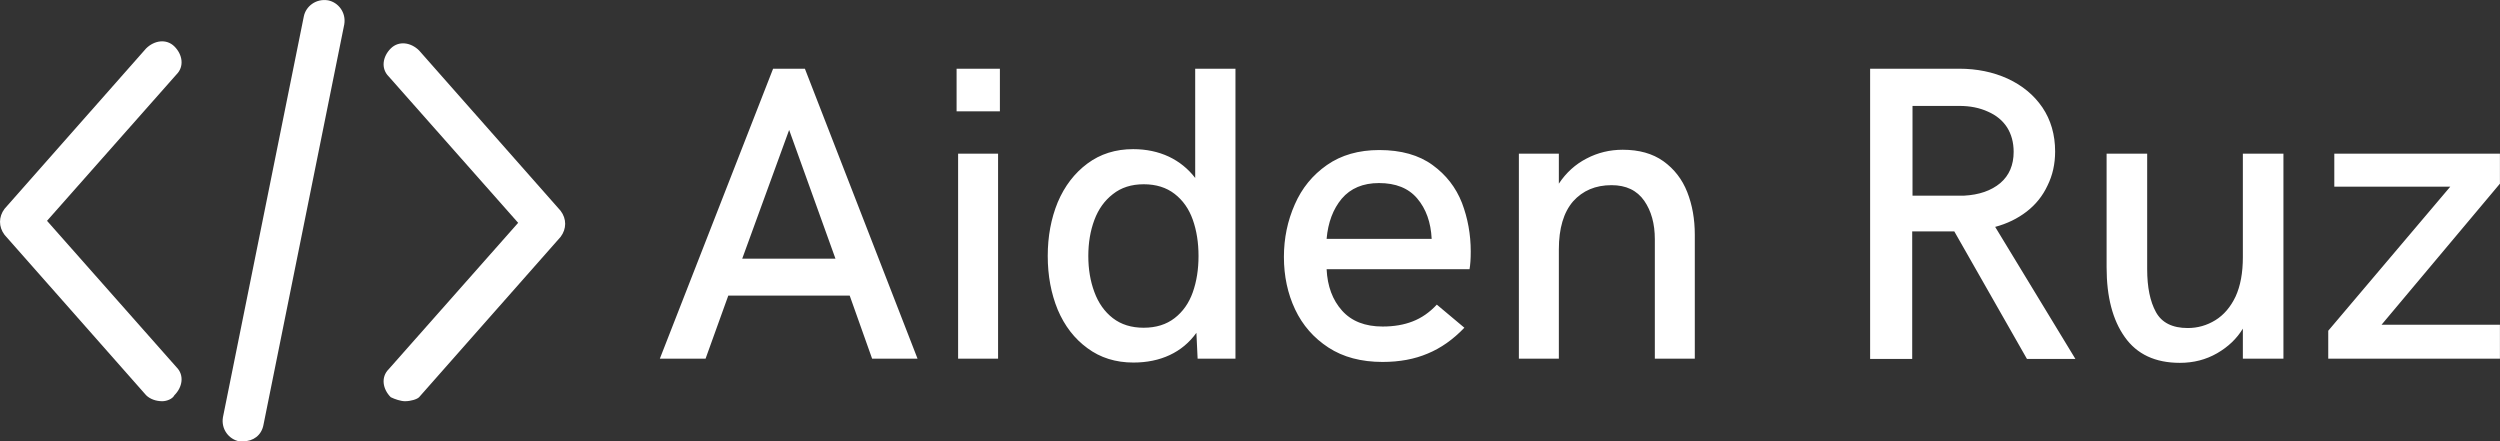
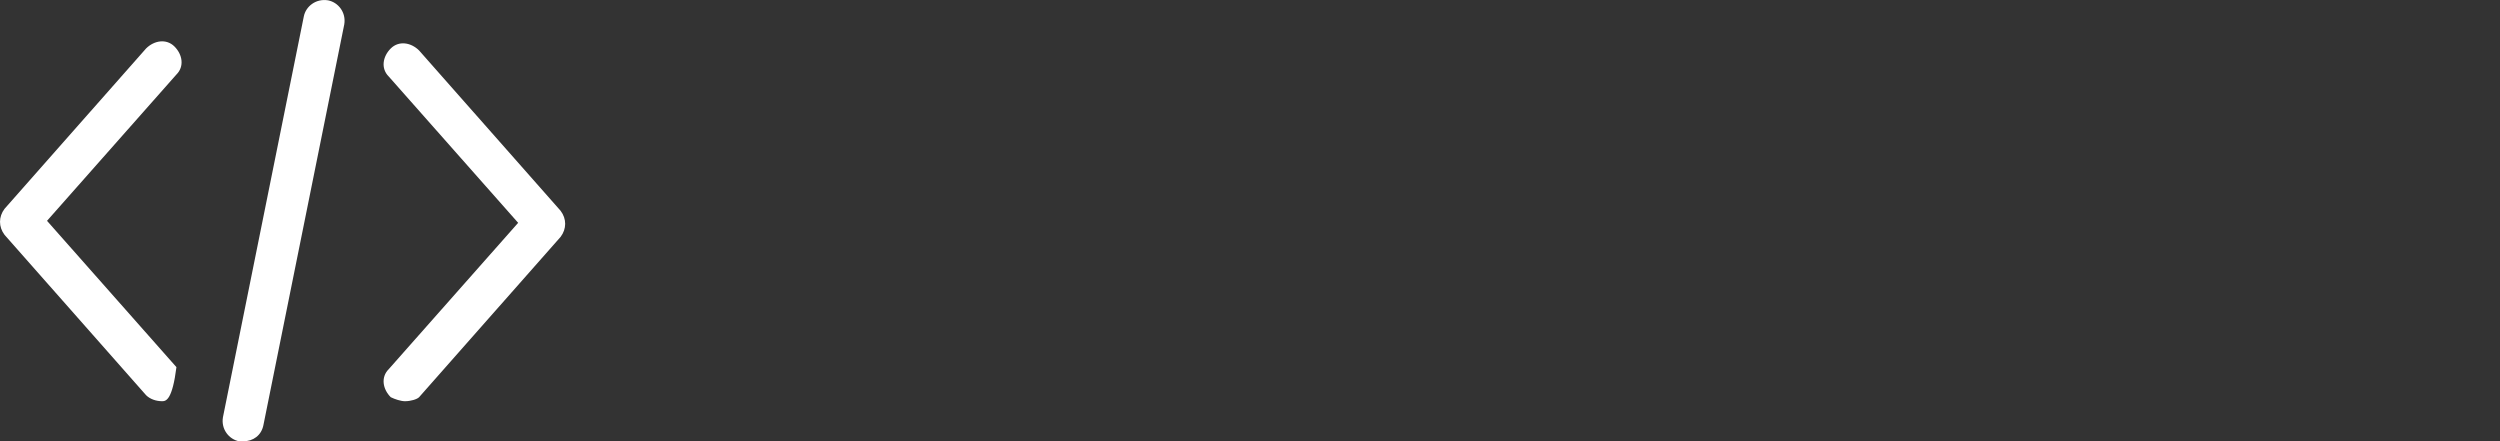
<svg xmlns="http://www.w3.org/2000/svg" xmlns:ns1="http://sodipodi.sourceforge.net/DTD/sodipodi-0.dtd" xmlns:ns2="http://www.inkscape.org/namespaces/inkscape" data-v-423bf9ae="" viewBox="0 0 170 30" class="iconLeft" version="1.1" id="svg2" ns1:docname="logo.svg" width="170" height="30" ns2:version="1.3.2 (091e20e, 2023-11-25, custom)">
  <rect x="0" y="0" width="170" height="30" fill="#333333" stroke="none" />
  <defs id="defs2" />
  <ns1:namedview id="namedview2" pagecolor="#ffffff" bordercolor="#000000" borderopacity="0.25" ns2:showpageshadow="2" ns2:pageopacity="0.0" ns2:pagecheckerboard="0" ns2:deskcolor="#d1d1d1" ns2:zoom="4" ns2:cx="48.625" ns2:cy="32.875" ns2:window-width="2560" ns2:window-height="1377" ns2:window-x="1072" ns2:window-y="224" ns2:window-maximized="1" ns2:current-layer="svg2" />
  <g data-v-423bf9ae="" id="77acd555-52d6-4b34-a2bc-6b8072e2389e" fill="#ffffff" transform="matrix(2.059,0,0,2.041,44.314,-1.349)" style="stroke-width:2.987">
-     <path d="M 0.27,12.61 4.01,2.95 h 1.05 l 3.72,9.66 H 7.28 L 6.54,10.51 H 2.53 l -0.75,2.1 z M 2.99,9.28 H 6.07 L 4.54,4.99 Z M 10.07,4.37 V 2.95 h 1.43 v 1.42 z m 0.05,8.24 V 5.78 h 1.32 v 6.83 z m 7.83,-9.66 h 1.33 v 9.66 h -1.25 l -0.04,-0.86 q -0.35,0.49 -0.88,0.74 -0.53,0.25 -1.2,0.25 v 0 q -0.88,0 -1.52,-0.48 -0.64,-0.47 -0.98,-1.28 -0.33,-0.81 -0.33,-1.79 v 0 q 0,-0.98 0.33,-1.79 0.34,-0.81 0.98,-1.29 0.64,-0.48 1.51,-0.48 v 0 q 0.65,0 1.18,0.25 0.52,0.25 0.87,0.71 v 0 z m -1.7,8.63 q 0.61,0 1.02,-0.32 0.41,-0.32 0.6,-0.86 0.19,-0.54 0.19,-1.21 v 0 Q 18.06,8.52 17.87,7.98 17.68,7.44 17.27,7.12 16.86,6.8 16.25,6.8 v 0 q -0.61,0 -1.02,0.33 -0.41,0.32 -0.61,0.86 -0.2,0.54 -0.2,1.2 v 0 q 0,0.66 0.2,1.2 0.2,0.55 0.61,0.87 0.41,0.32 1.02,0.32 z m 7.89,1.14 q -1.06,0 -1.79,-0.48 -0.73,-0.48 -1.1,-1.27 -0.37,-0.79 -0.37,-1.75 v 0 q 0,-0.93 0.36,-1.75 0.35,-0.81 1.06,-1.31 0.71,-0.5 1.73,-0.5 v 0 q 1.08,0 1.76,0.5 0.67,0.49 0.97,1.26 0.29,0.77 0.29,1.62 v 0 q 0,0.37 -0.04,0.59 v 0 h -4.72 q 0.04,0.85 0.51,1.38 0.47,0.53 1.34,0.53 v 0 q 0.56,0 0.99,-0.17 0.44,-0.17 0.8,-0.56 v 0 l 0.91,0.77 q -0.56,0.59 -1.21,0.86 -0.65,0.28 -1.49,0.28 z m -1.85,-4.1 h 3.47 Q 25.72,7.79 25.28,7.27 24.85,6.76 24.02,6.76 v 0 q -0.79,0 -1.23,0.52 -0.43,0.52 -0.5,1.34 z m 6.35,3.99 V 5.78 h 1.32 v 1 q 0.36,-0.55 0.92,-0.84 0.55,-0.29 1.19,-0.29 v 0 q 0.81,0 1.34,0.38 0.54,0.39 0.79,1.03 0.25,0.64 0.25,1.42 v 0 4.13 H 33.13 V 8.63 Q 33.13,7.86 32.78,7.35 32.42,6.83 31.7,6.83 v 0 q -0.79,0 -1.27,0.54 -0.47,0.55 -0.47,1.6 v 0 3.64 z m 11.6,0.01 V 2.95 h 2.94 q 0.88,0 1.6,0.33 0.73,0.34 1.15,0.96 0.42,0.63 0.42,1.47 v 0 q 0,0.62 -0.25,1.13 -0.24,0.52 -0.69,0.87 -0.45,0.35 -1.04,0.51 v 0 l 2.65,4.4 h -1.6 l -2.4,-4.25 h -1.39 v 4.25 z m 1.4,-5.44 h 1.7 q 0.75,-0.04 1.2,-0.42 0.44,-0.38 0.44,-1.04 v 0 Q 44.98,5.25 44.76,4.9 44.54,4.56 44.13,4.38 43.72,4.19 43.19,4.19 v 0 h -1.55 z m 8.83,5.57 q -1.22,0 -1.82,-0.86 -0.6,-0.85 -0.6,-2.32 v 0 -3.79 h 1.34 v 3.85 q 0,0.9 0.29,1.43 0.29,0.53 1.05,0.53 v 0 q 0.49,0 0.91,-0.26 0.42,-0.26 0.67,-0.79 0.24,-0.53 0.24,-1.31 v 0 -3.45 h 1.34 v 6.83 h -1.34 v -1 q -0.3,0.5 -0.85,0.82 -0.55,0.32 -1.23,0.32 z M 61.04,5.78 v 1 l -3.91,4.7 h 3.91 v 1.13 h -5.67 v -0.93 l 4.03,-4.8 h -3.83 v -1.1 z" id="path1" style="stroke-width:2.987" />
-   </g>
+     </g>
  <g data-v-423bf9ae="" id="fc41e1b1-4a47-47aa-a9cf-5ad0d06a1e55" transform="matrix(1.375,0,0,1.363,-2.715,-8.155)" stroke="none" fill="#ffffff" style="stroke-width:2.987">
-     <path d="M 14,28 H 13.8 C 13.3,27.9 12.9,27.4 13,26.8 l 4,-20 C 17.1,6.3 17.6,5.9 18.2,6 18.7,6.1 19.1,6.6 19,7.2 l -4,20 C 14.9,27.7 14.5,28 14,28 Z m 8,-2 c -0.2,0 -0.5,-0.1 -0.7,-0.2 -0.4,-0.4 -0.5,-1 -0.1,-1.4 l 6.4,-7.3 -6.4,-7.3 c -0.4,-0.4 -0.3,-1 0.1,-1.4 0.4,-0.4 1,-0.3 1.4,0.1 l 7,8 c 0.3,0.4 0.3,0.9 0,1.3 l -7,8 C 22.6,25.9 22.3,26 22,26 Z M 10,26 C 9.7,26 9.4,25.9 9.2,25.7 l -7,-8 c -0.3,-0.4 -0.3,-0.9 0,-1.3 l 7,-8 c 0.4,-0.4 1,-0.5 1.4,-0.1 0.4,0.4 0.5,1 0.1,1.4 l -6.4,7.3 6.4,7.3 c 0.4,0.4 0.3,1 -0.1,1.4 C 10.5,25.9 10.2,26 10,26 Z" id="path2" style="stroke-width:2.987" />
+     <path d="M 14,28 H 13.8 C 13.3,27.9 12.9,27.4 13,26.8 l 4,-20 C 17.1,6.3 17.6,5.9 18.2,6 18.7,6.1 19.1,6.6 19,7.2 l -4,20 C 14.9,27.7 14.5,28 14,28 Z m 8,-2 c -0.2,0 -0.5,-0.1 -0.7,-0.2 -0.4,-0.4 -0.5,-1 -0.1,-1.4 l 6.4,-7.3 -6.4,-7.3 c -0.4,-0.4 -0.3,-1 0.1,-1.4 0.4,-0.4 1,-0.3 1.4,0.1 l 7,8 c 0.3,0.4 0.3,0.9 0,1.3 l -7,8 C 22.6,25.9 22.3,26 22,26 Z M 10,26 C 9.7,26 9.4,25.9 9.2,25.7 l -7,-8 c -0.3,-0.4 -0.3,-0.9 0,-1.3 l 7,-8 c 0.4,-0.4 1,-0.5 1.4,-0.1 0.4,0.4 0.5,1 0.1,1.4 l -6.4,7.3 6.4,7.3 C 10.5,25.9 10.2,26 10,26 Z" id="path2" style="stroke-width:2.987" />
  </g>
</svg>